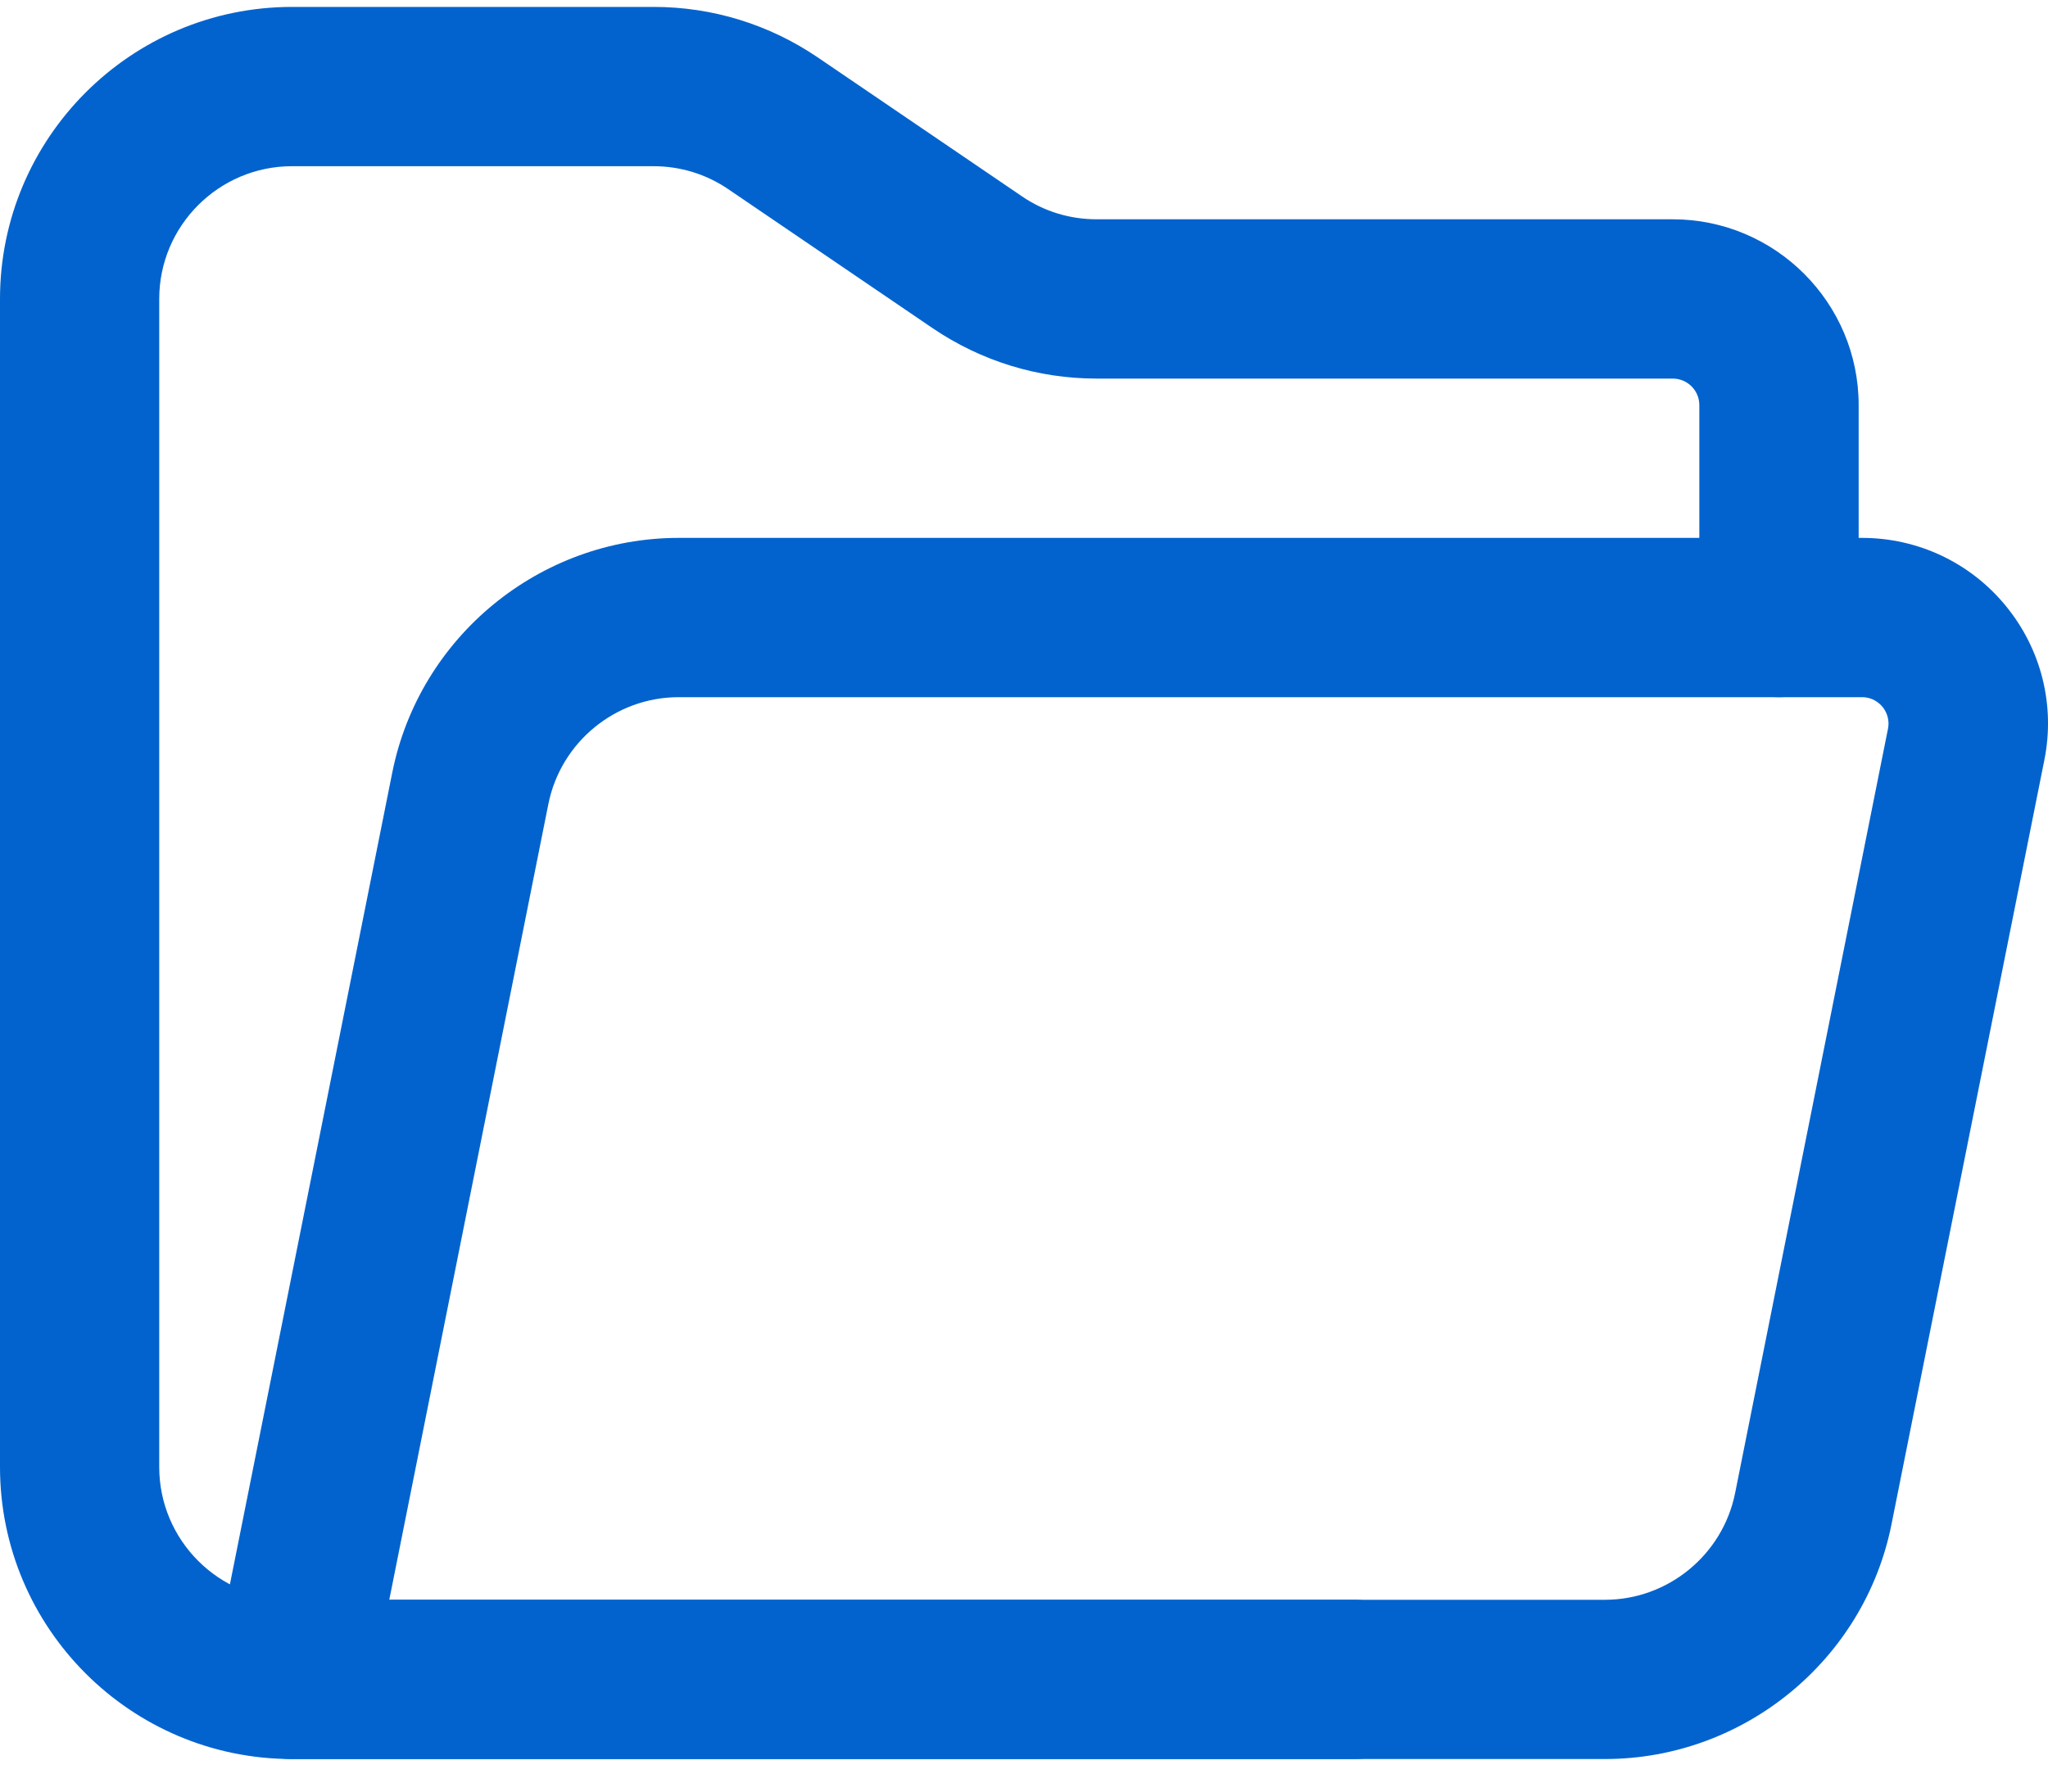
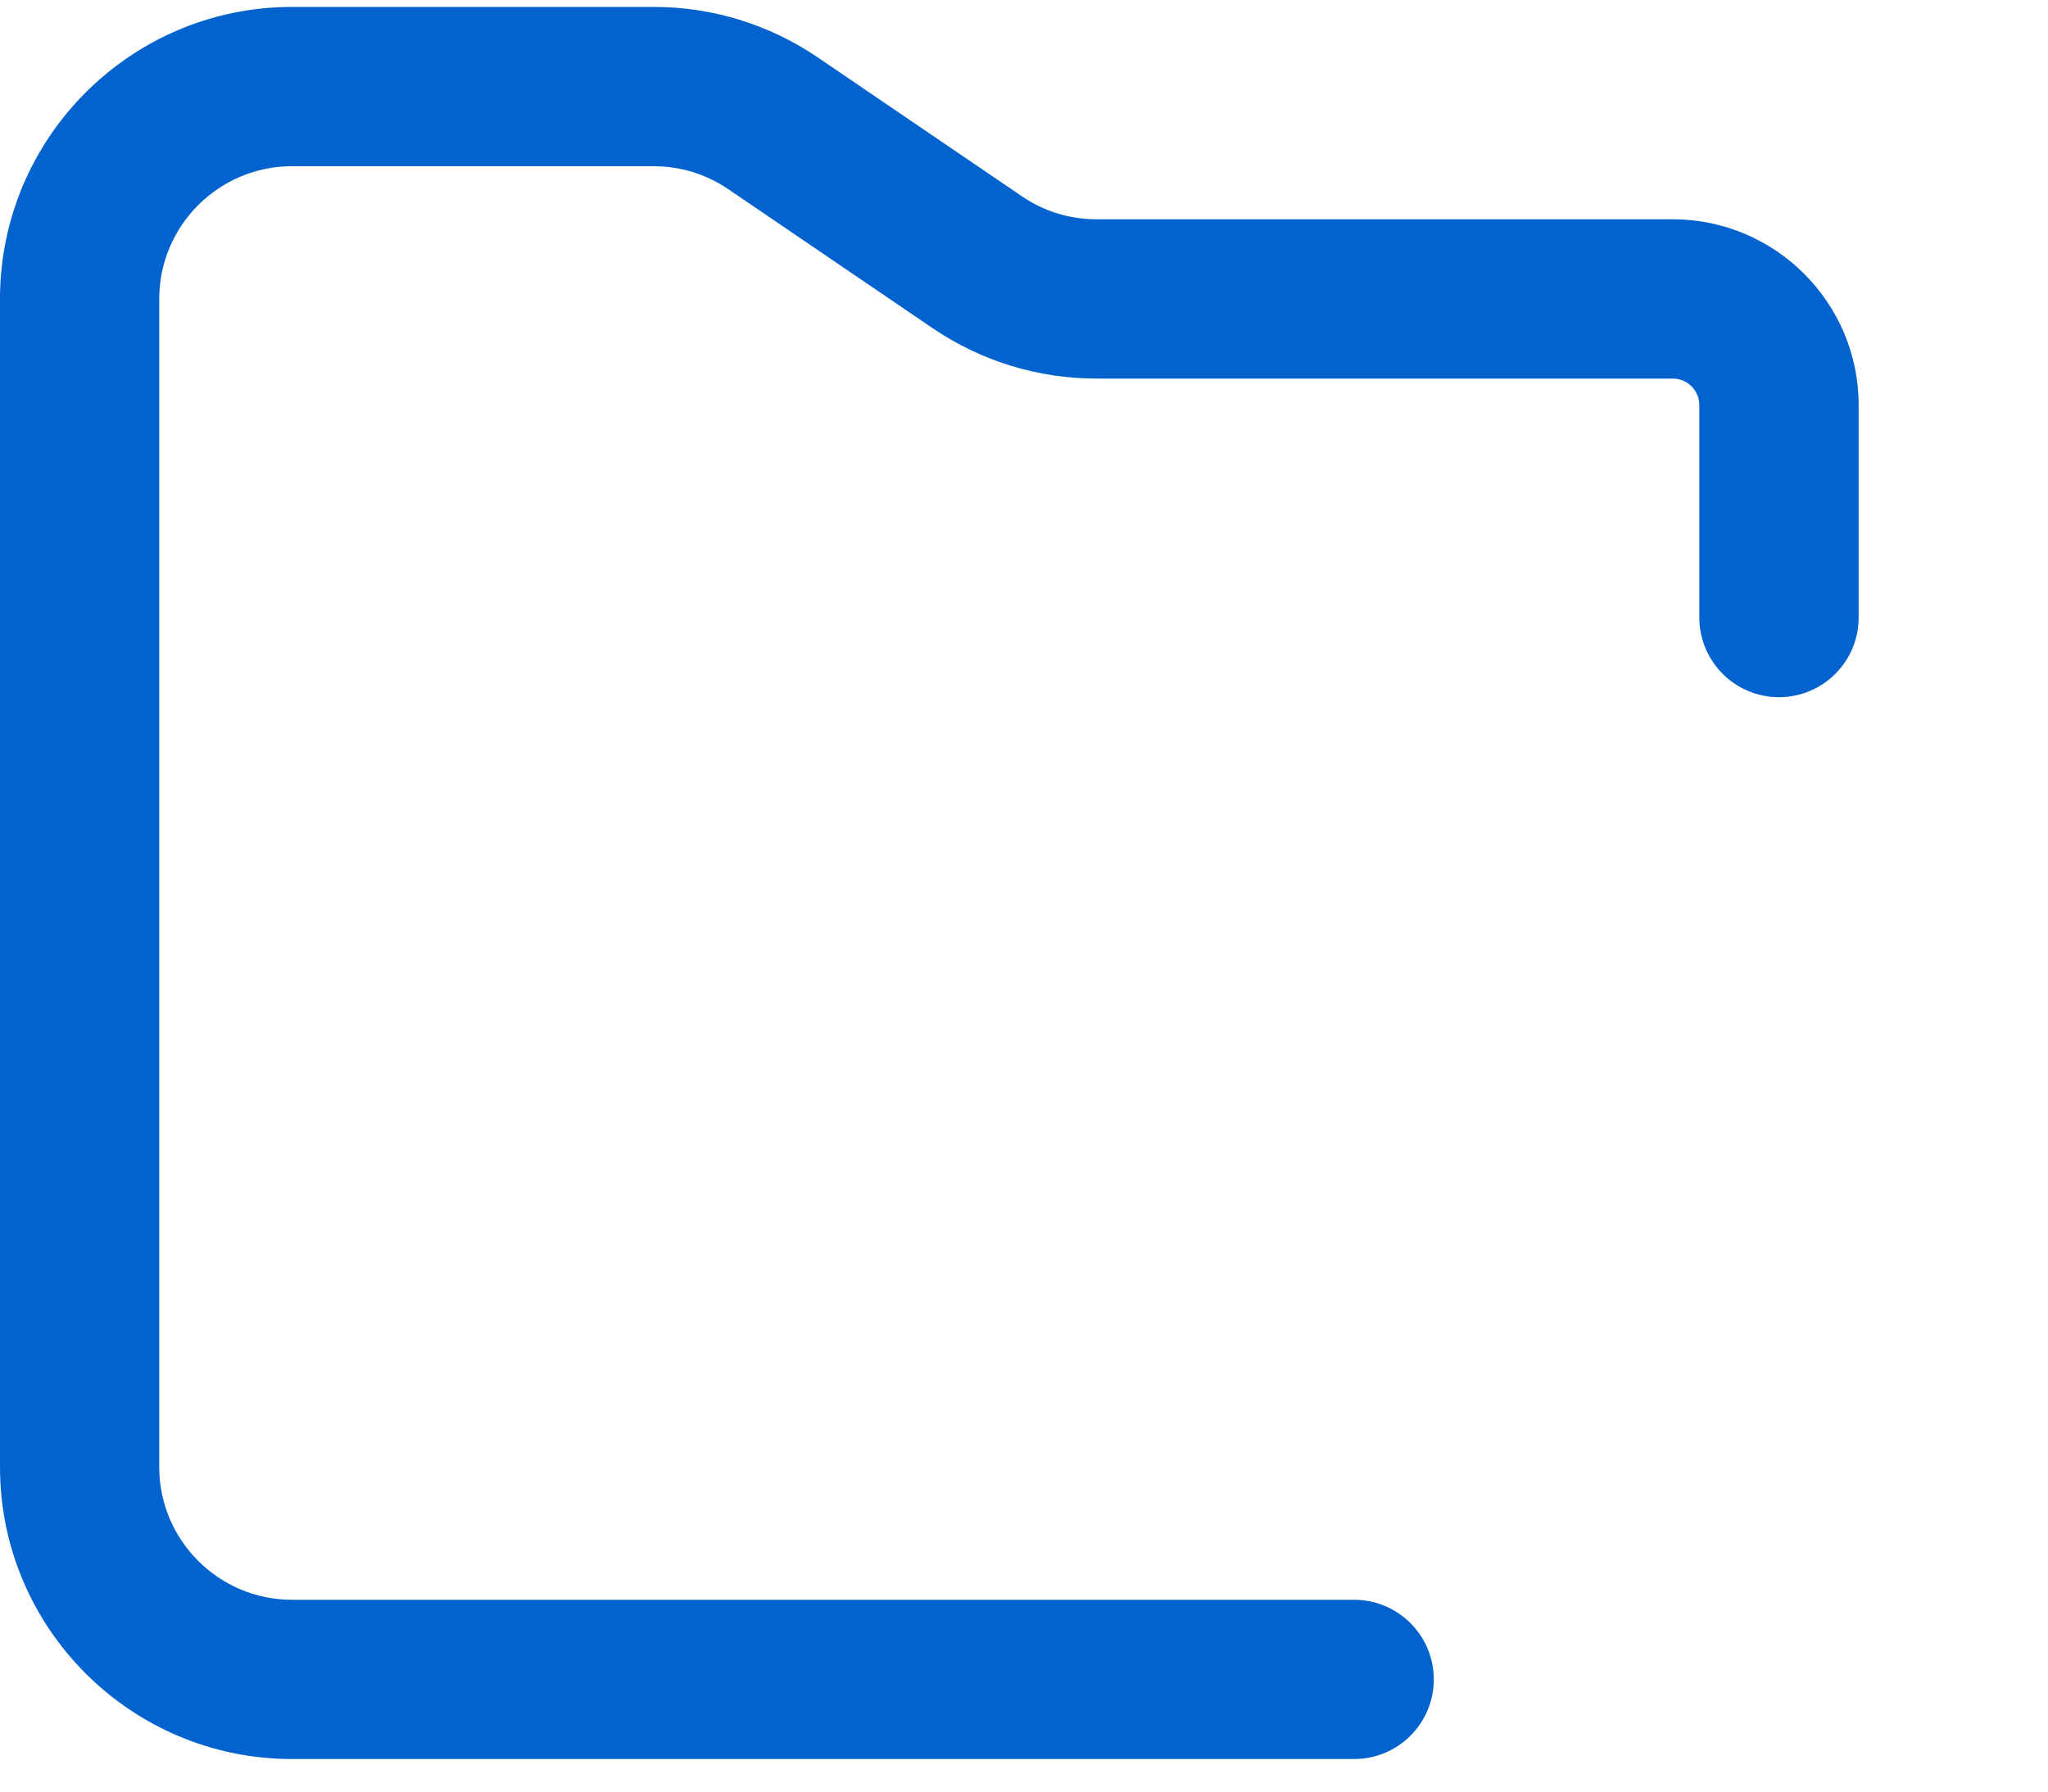
<svg xmlns="http://www.w3.org/2000/svg" width="40" height="35" viewBox="0 0 40 35" fill="none">
  <path d="M26.45 34.364H5.705C2.558 34.364 0 31.807 0 28.66V5.84C0 2.693 2.558 0.135 5.705 0.135H12.767C13.916 0.135 15.026 0.478 15.974 1.123L19.961 3.836C20.392 4.131 20.896 4.284 21.419 4.284H32.671C34.673 4.284 36.302 5.913 36.302 7.915V12.064C36.302 12.922 35.605 13.62 34.746 13.62C33.887 13.62 33.19 12.922 33.19 12.064V7.915C33.19 7.628 32.958 7.396 32.671 7.396H21.419C20.27 7.396 19.162 7.054 18.212 6.409L14.223 3.695C13.791 3.401 13.287 3.247 12.764 3.247H5.703C4.273 3.247 3.11 4.411 3.11 5.84V28.66C3.11 30.089 4.273 31.253 5.703 31.253H26.448C27.307 31.253 28.004 31.95 28.004 32.809C28.004 33.667 27.307 34.364 26.448 34.364H26.45Z" fill="#0363CE" />
-   <path d="M31.346 34.364H5.705C5.238 34.364 4.796 34.155 4.502 33.796C4.207 33.437 4.089 32.962 4.18 32.504L7.661 15.095C8.192 12.437 10.545 10.508 13.256 10.508H36.368C37.459 10.508 38.484 10.991 39.177 11.838C39.87 12.684 40.144 13.781 39.928 14.852L36.943 29.78C36.412 32.435 34.055 34.364 31.346 34.364ZM7.603 31.253H31.346C32.578 31.253 33.647 30.375 33.889 29.168L36.874 14.24C36.916 14.03 36.825 13.879 36.767 13.808C36.708 13.738 36.58 13.62 36.366 13.62H13.254C12.022 13.62 10.954 14.497 10.711 15.704L7.603 31.253Z" fill="#0363CE" />
</svg>